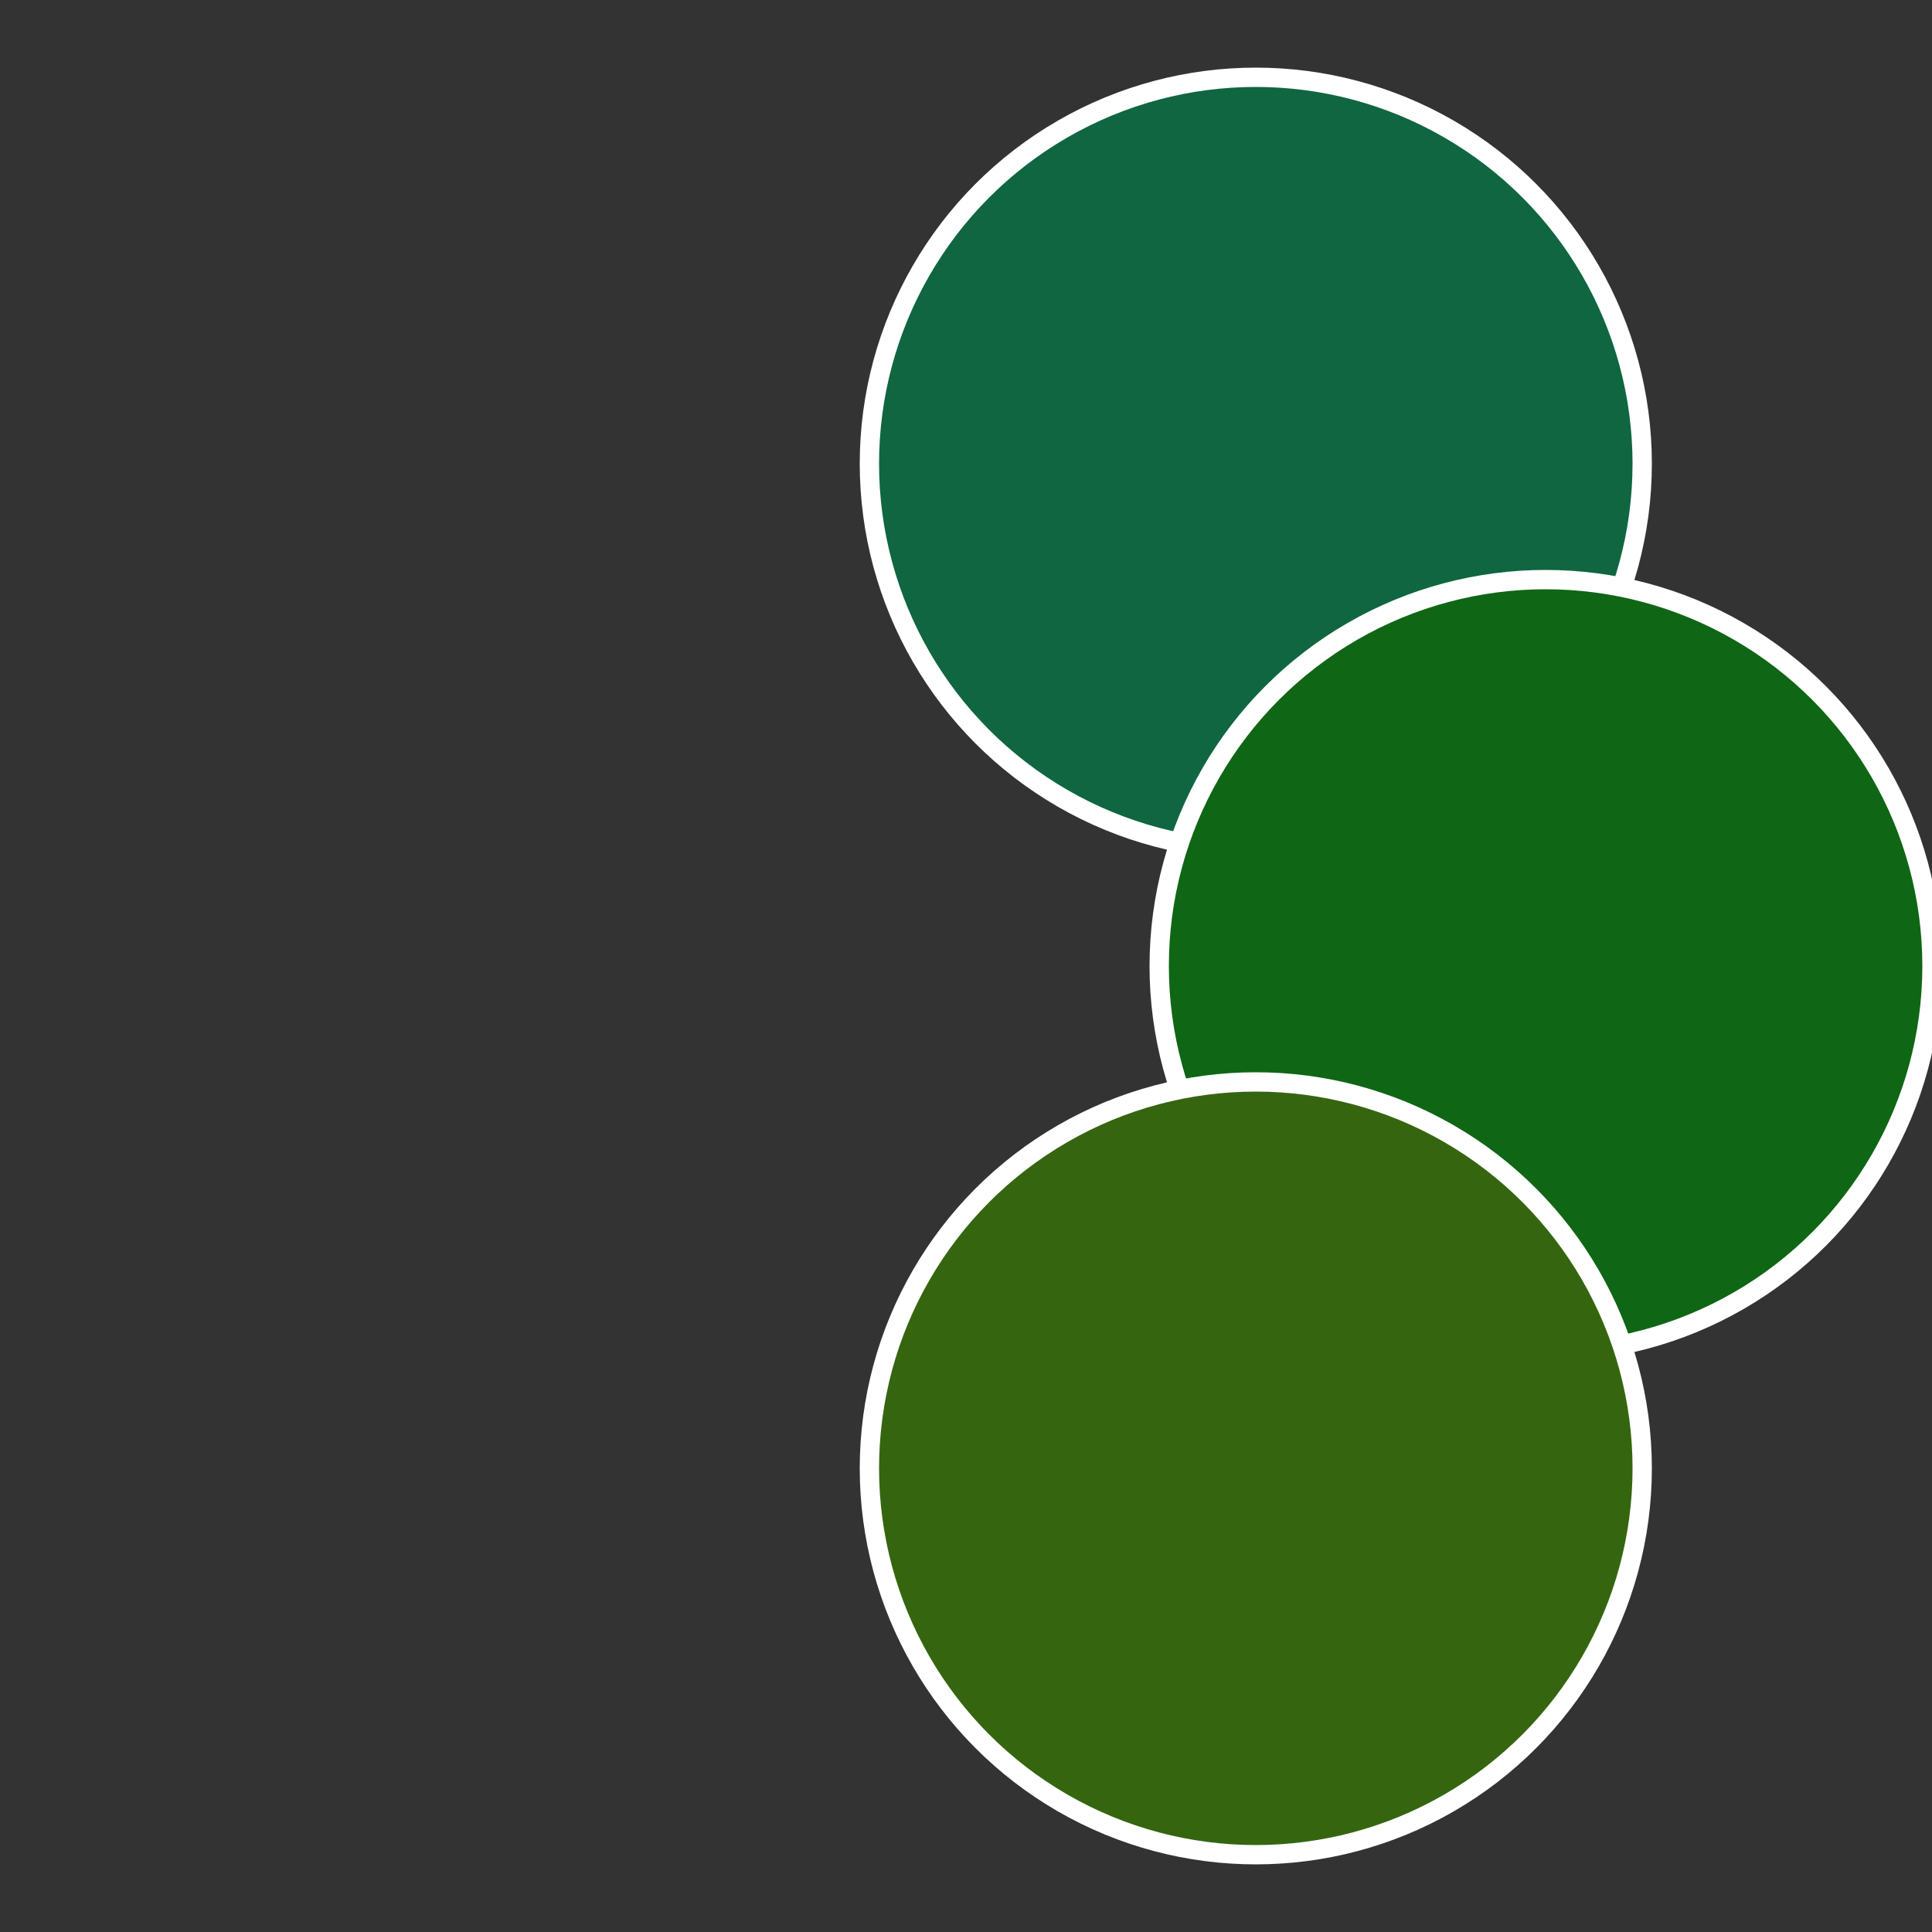
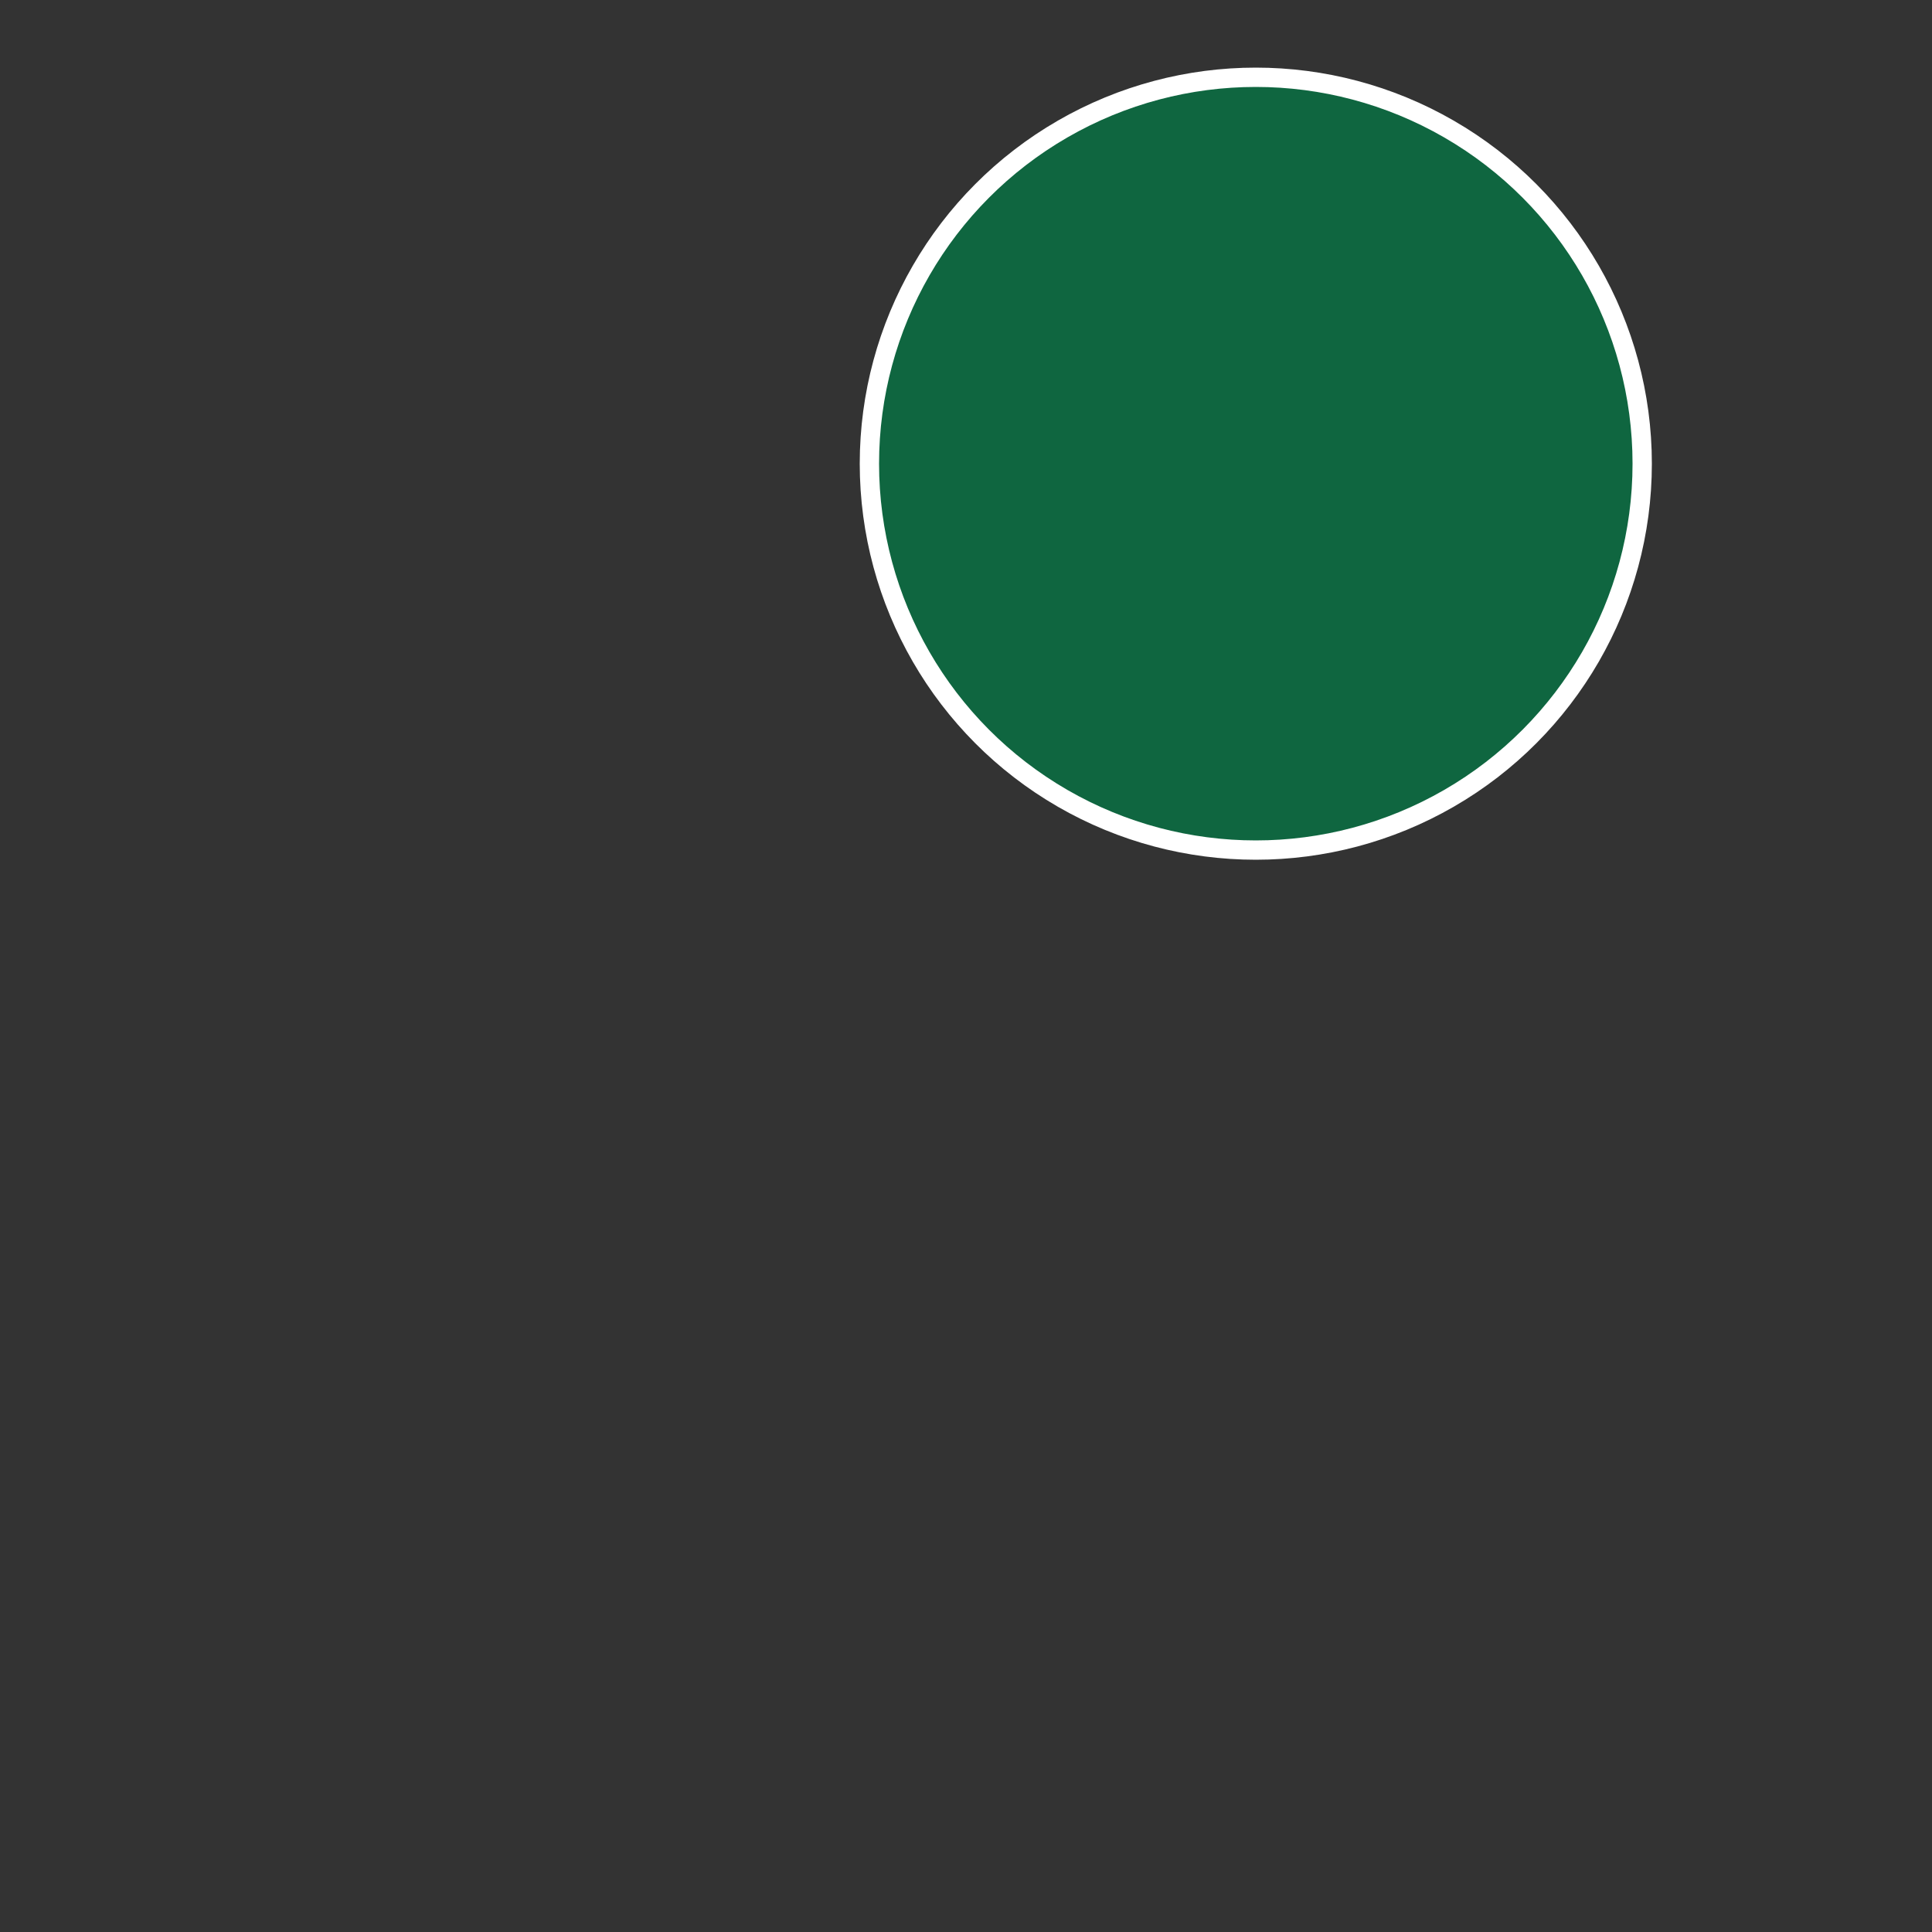
<svg xmlns="http://www.w3.org/2000/svg" width="500" height="500" viewBox="-1 -1 2 2">
  <rect x="-1" y="-1" width="2" height="2" fill="#333333" stroke="none" />
  <circle cx="0.3" cy="-0.52" r="0.4" fill="#0f6640" stroke="#fff" stroke-width="1%" />
-   <circle cx="0.6" cy="0" r="0.4" fill="#0f6615" stroke="#fff" stroke-width="1%" />
-   <circle cx="0.3" cy="0.52" r="0.4" fill="#35660f" stroke="#fff" stroke-width="1%" />
</svg>